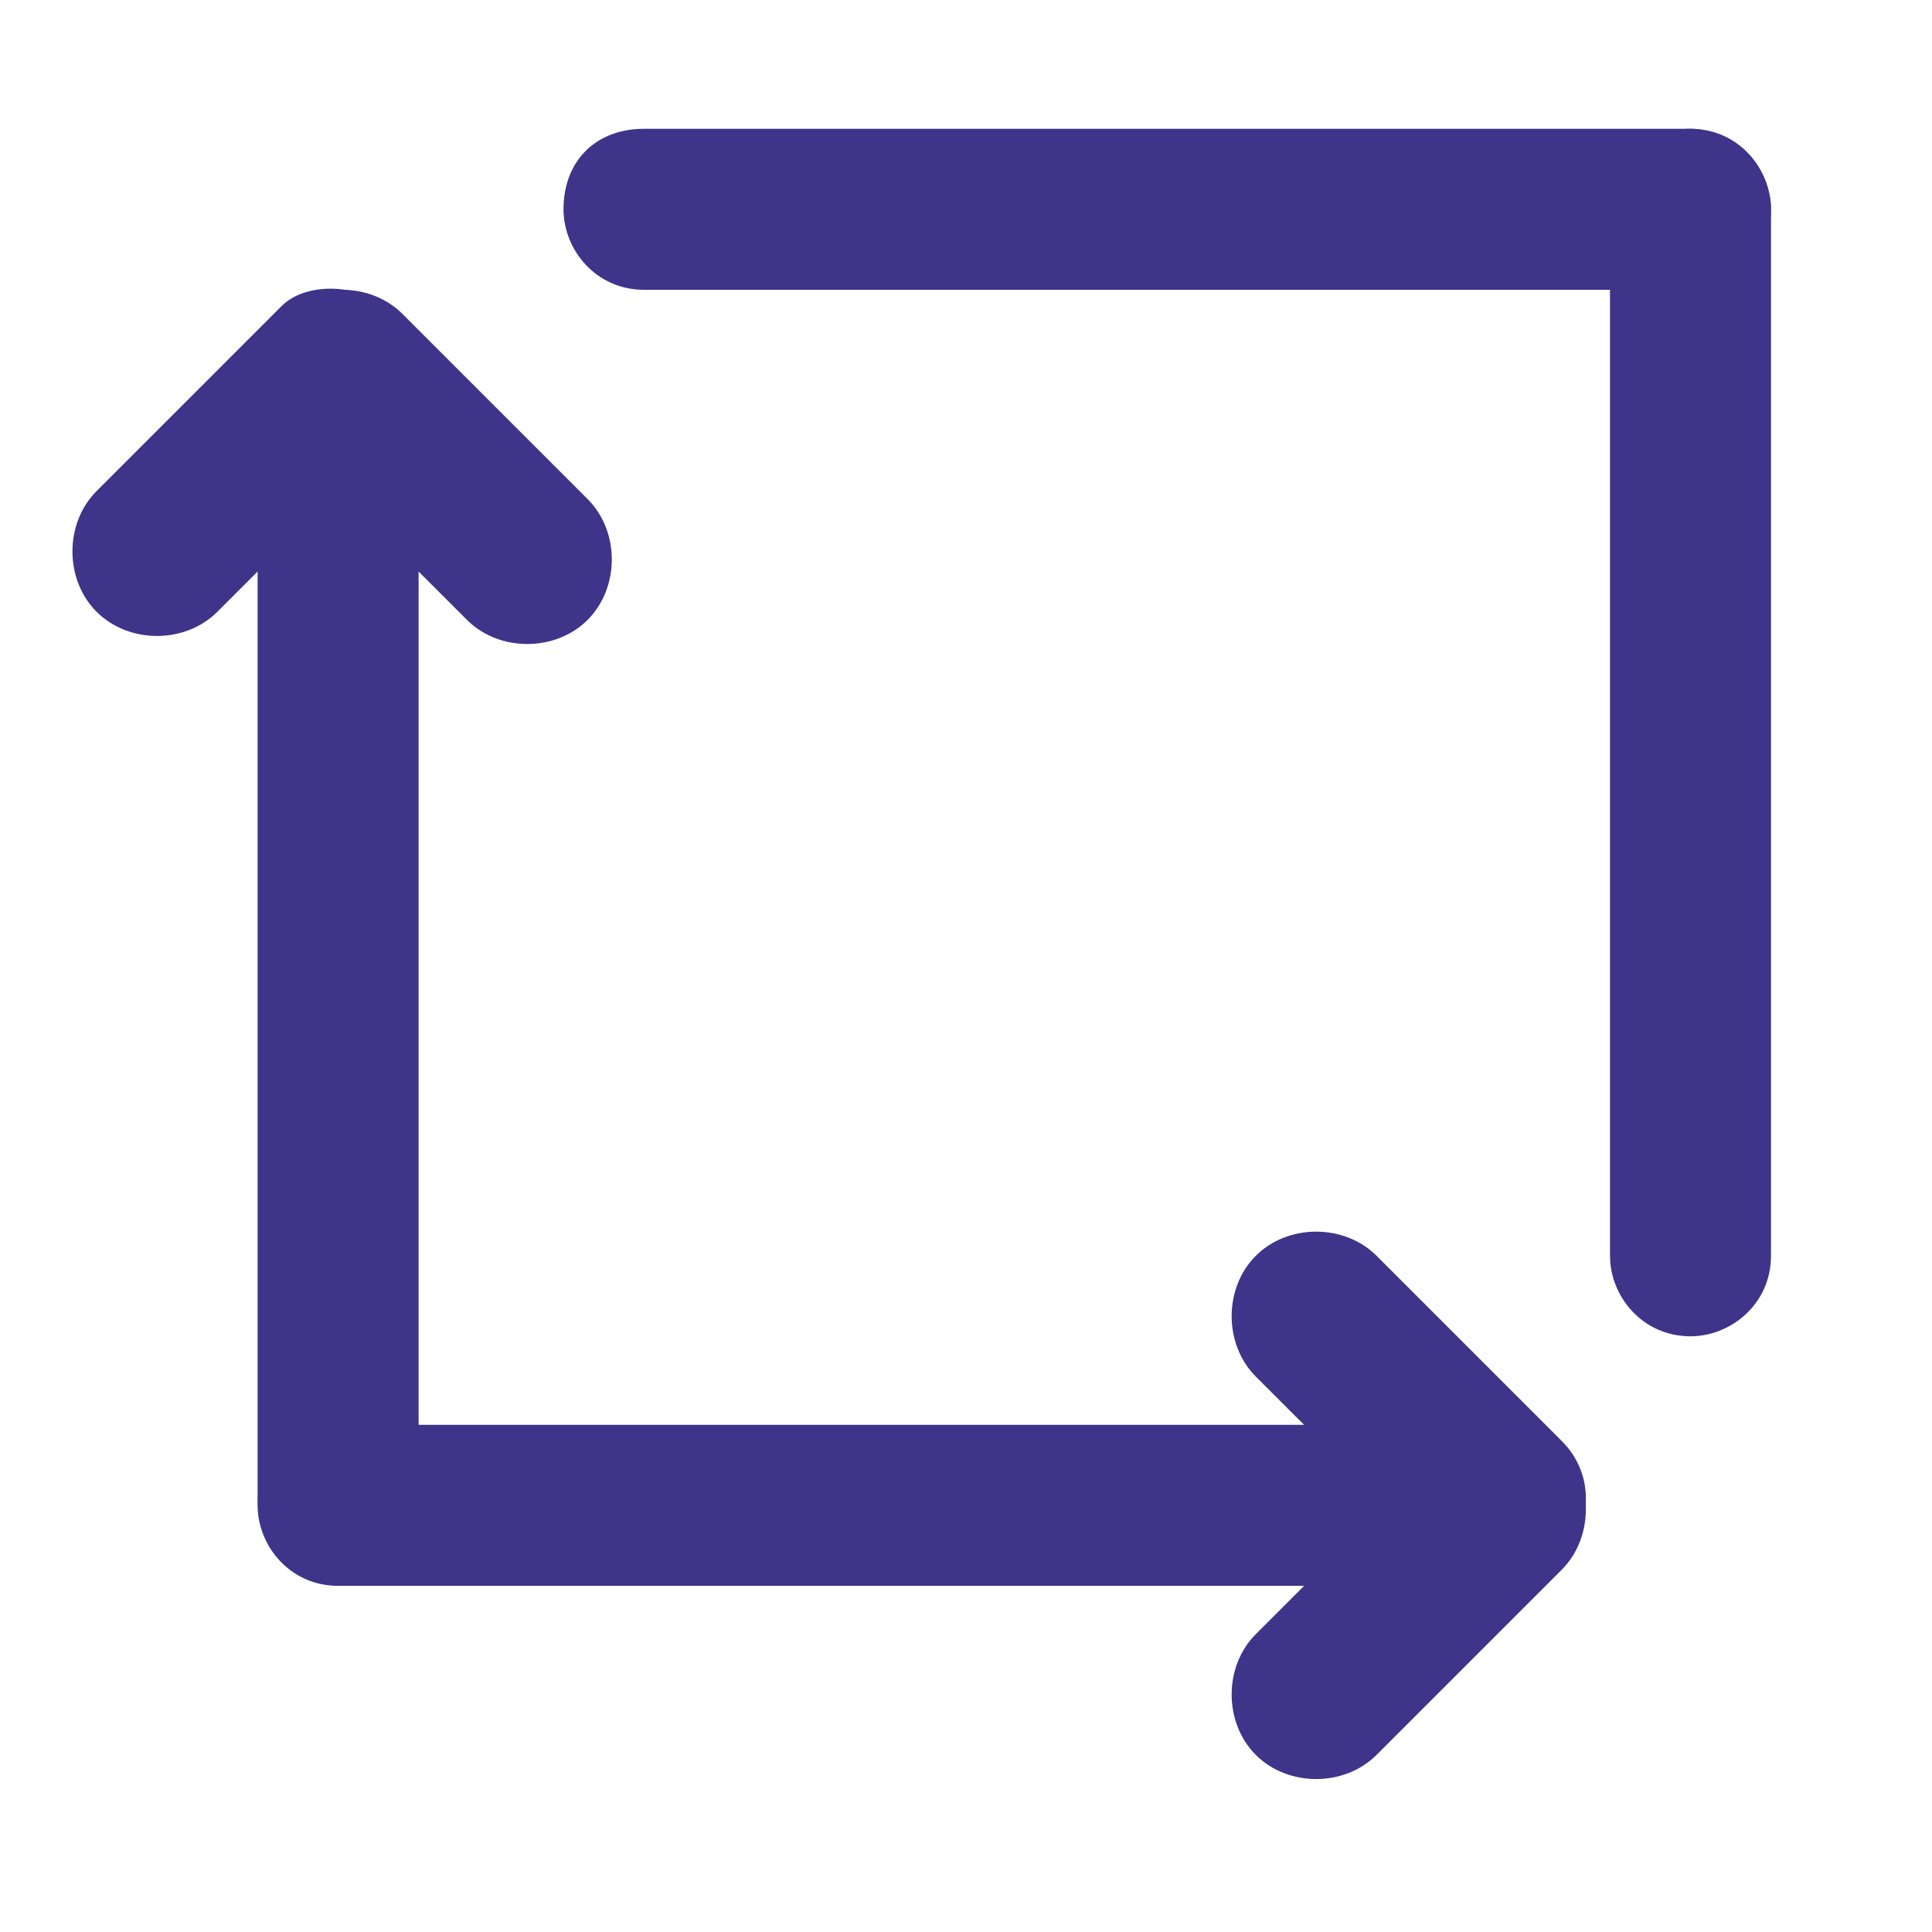
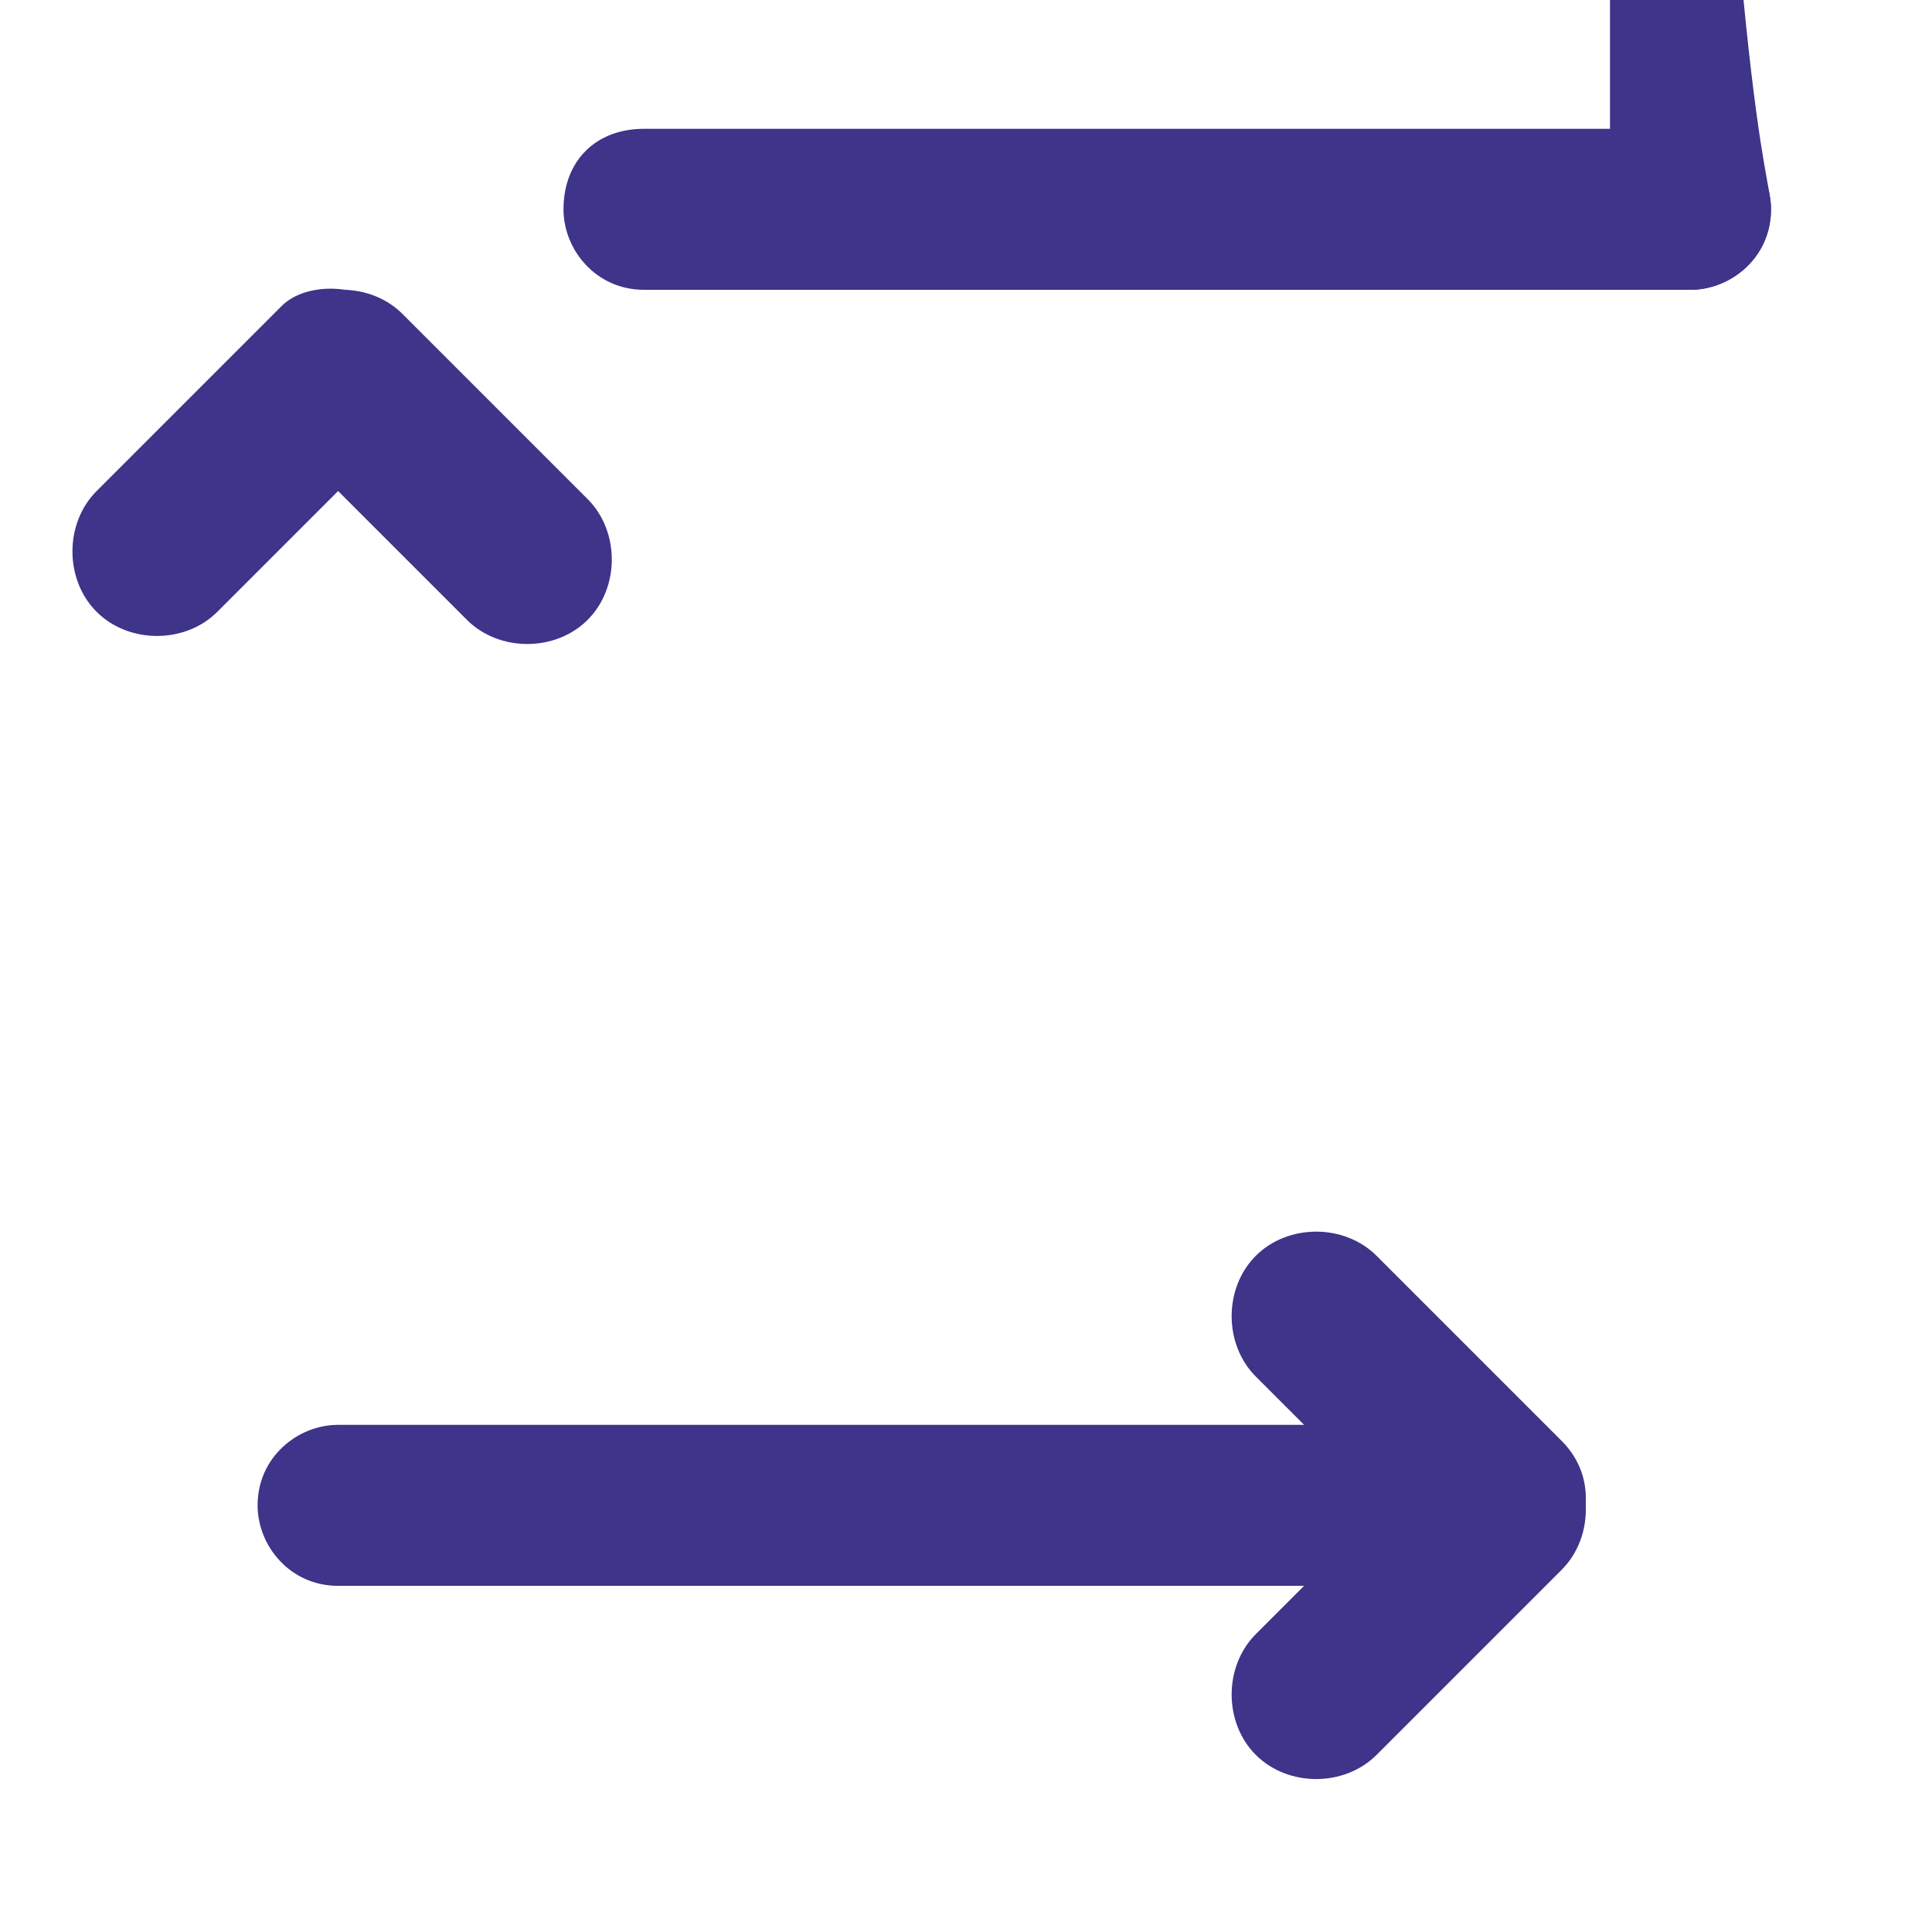
<svg xmlns="http://www.w3.org/2000/svg" version="1.1" id="Layer_1" x="0px" y="0px" viewBox="0 0 24 24" style="enable-background:new 0 0 24 24;" xml:space="preserve">
  <style type="text/css">
	.st0{fill:#3E3489;}
</style>
  <path class="st0" d="M18.6,19.7H4.2c-0.6,0-1-0.5-1-1v0c0-0.6,0.5-1,1-1h14.4c0.6,0,1,0.5,1,1v0C19.6,19.2,19.2,19.7,18.6,19.7z" />
-   <path class="st0" d="M3.2,18.6v-14c0-0.6,0.5-1,1-1h0c0.6,0,1,0.5,1,1v14c0,0.6-0.5,1-1,1h0C3.6,19.6,3.2,19.2,3.2,18.6z" />
  <path class="st0" d="M8,1.6h13c0.6,0,1,0.5,1,1v0c0,0.6-0.5,1-1,1H8c-0.6,0-1-0.5-1-1v0C7,2,7.4,1.6,8,1.6z" />
-   <path class="st0" d="M22,2.6v13c0,0.6-0.5,1-1,1h0c-0.6,0-1-0.5-1-1v-13c0-0.6,0.5-1,1-1h0C21.5,1.6,22,2.1,22,2.6z" />
+   <path class="st0" d="M22,2.6c0,0.6-0.5,1-1,1h0c-0.6,0-1-0.5-1-1v-13c0-0.6,0.5-1,1-1h0C21.5,1.6,22,2.1,22,2.6z" />
  <path class="st0" d="M3.5,3.9L3.5,3.9c0.4-0.4,1.1-0.4,1.5,0l2.3,2.3c0.4,0.4,0.4,1.1,0,1.5l0,0c-0.4,0.4-1.1,0.4-1.5,0L3.5,5.4  C3.1,5,3.1,4.3,3.5,3.9z" />
  <path class="st0" d="M4.9,3.9L4.9,3.9c0.4,0.4,0.4,1.1,0,1.5L2.7,7.6c-0.4,0.4-1.1,0.4-1.5,0l0,0c-0.4-0.4-0.4-1.1,0-1.5l2.3-2.3  C3.8,3.5,4.5,3.5,4.9,3.9z" />
  <path class="st0" d="M19.4,18L19.4,18c0.4,0.4,0.4,1.1,0,1.5l-2.3,2.3c-0.4,0.4-1.1,0.4-1.5,0h0c-0.4-0.4-0.4-1.1,0-1.5l2.3-2.3  C18.3,17.5,19,17.5,19.4,18z" />
  <path class="st0" d="M19.4,19.4L19.4,19.4c-0.4,0.4-1.1,0.4-1.5,0l-2.3-2.3c-0.4-0.4-0.4-1.1,0-1.5l0,0c0.4-0.4,1.1-0.4,1.5,0  l2.3,2.3C19.8,18.3,19.8,18.9,19.4,19.4z" />
</svg>